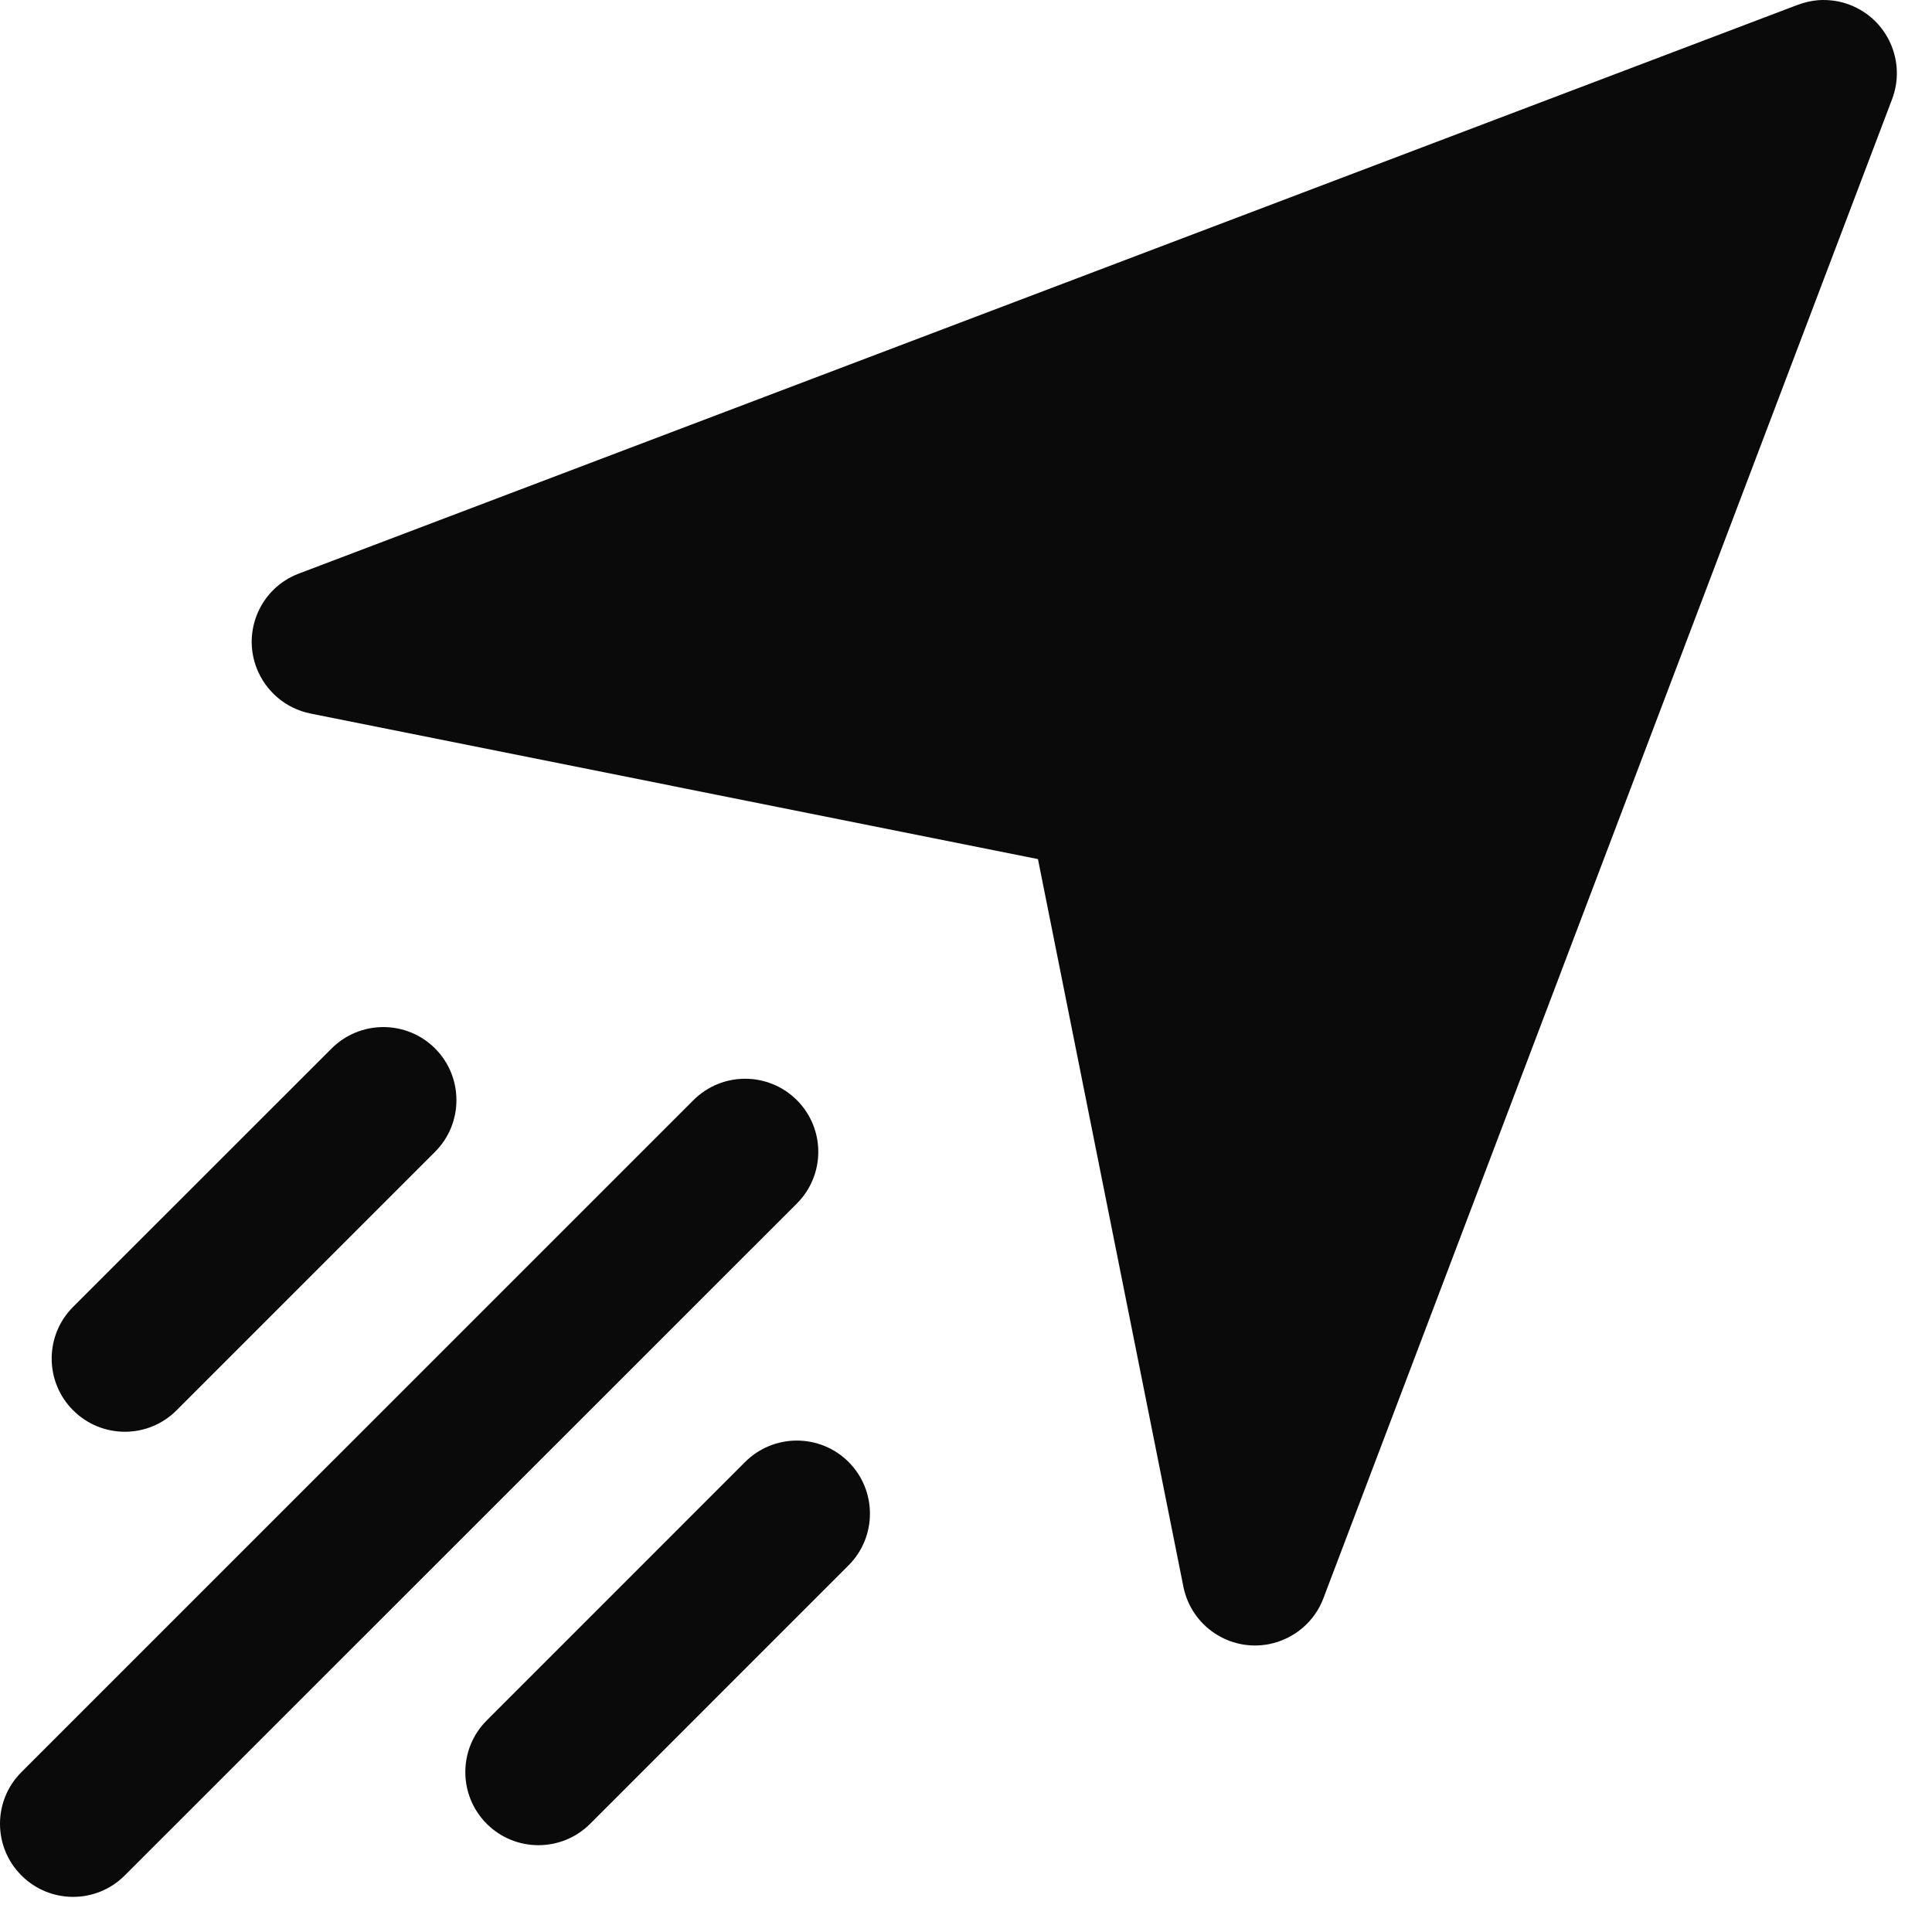
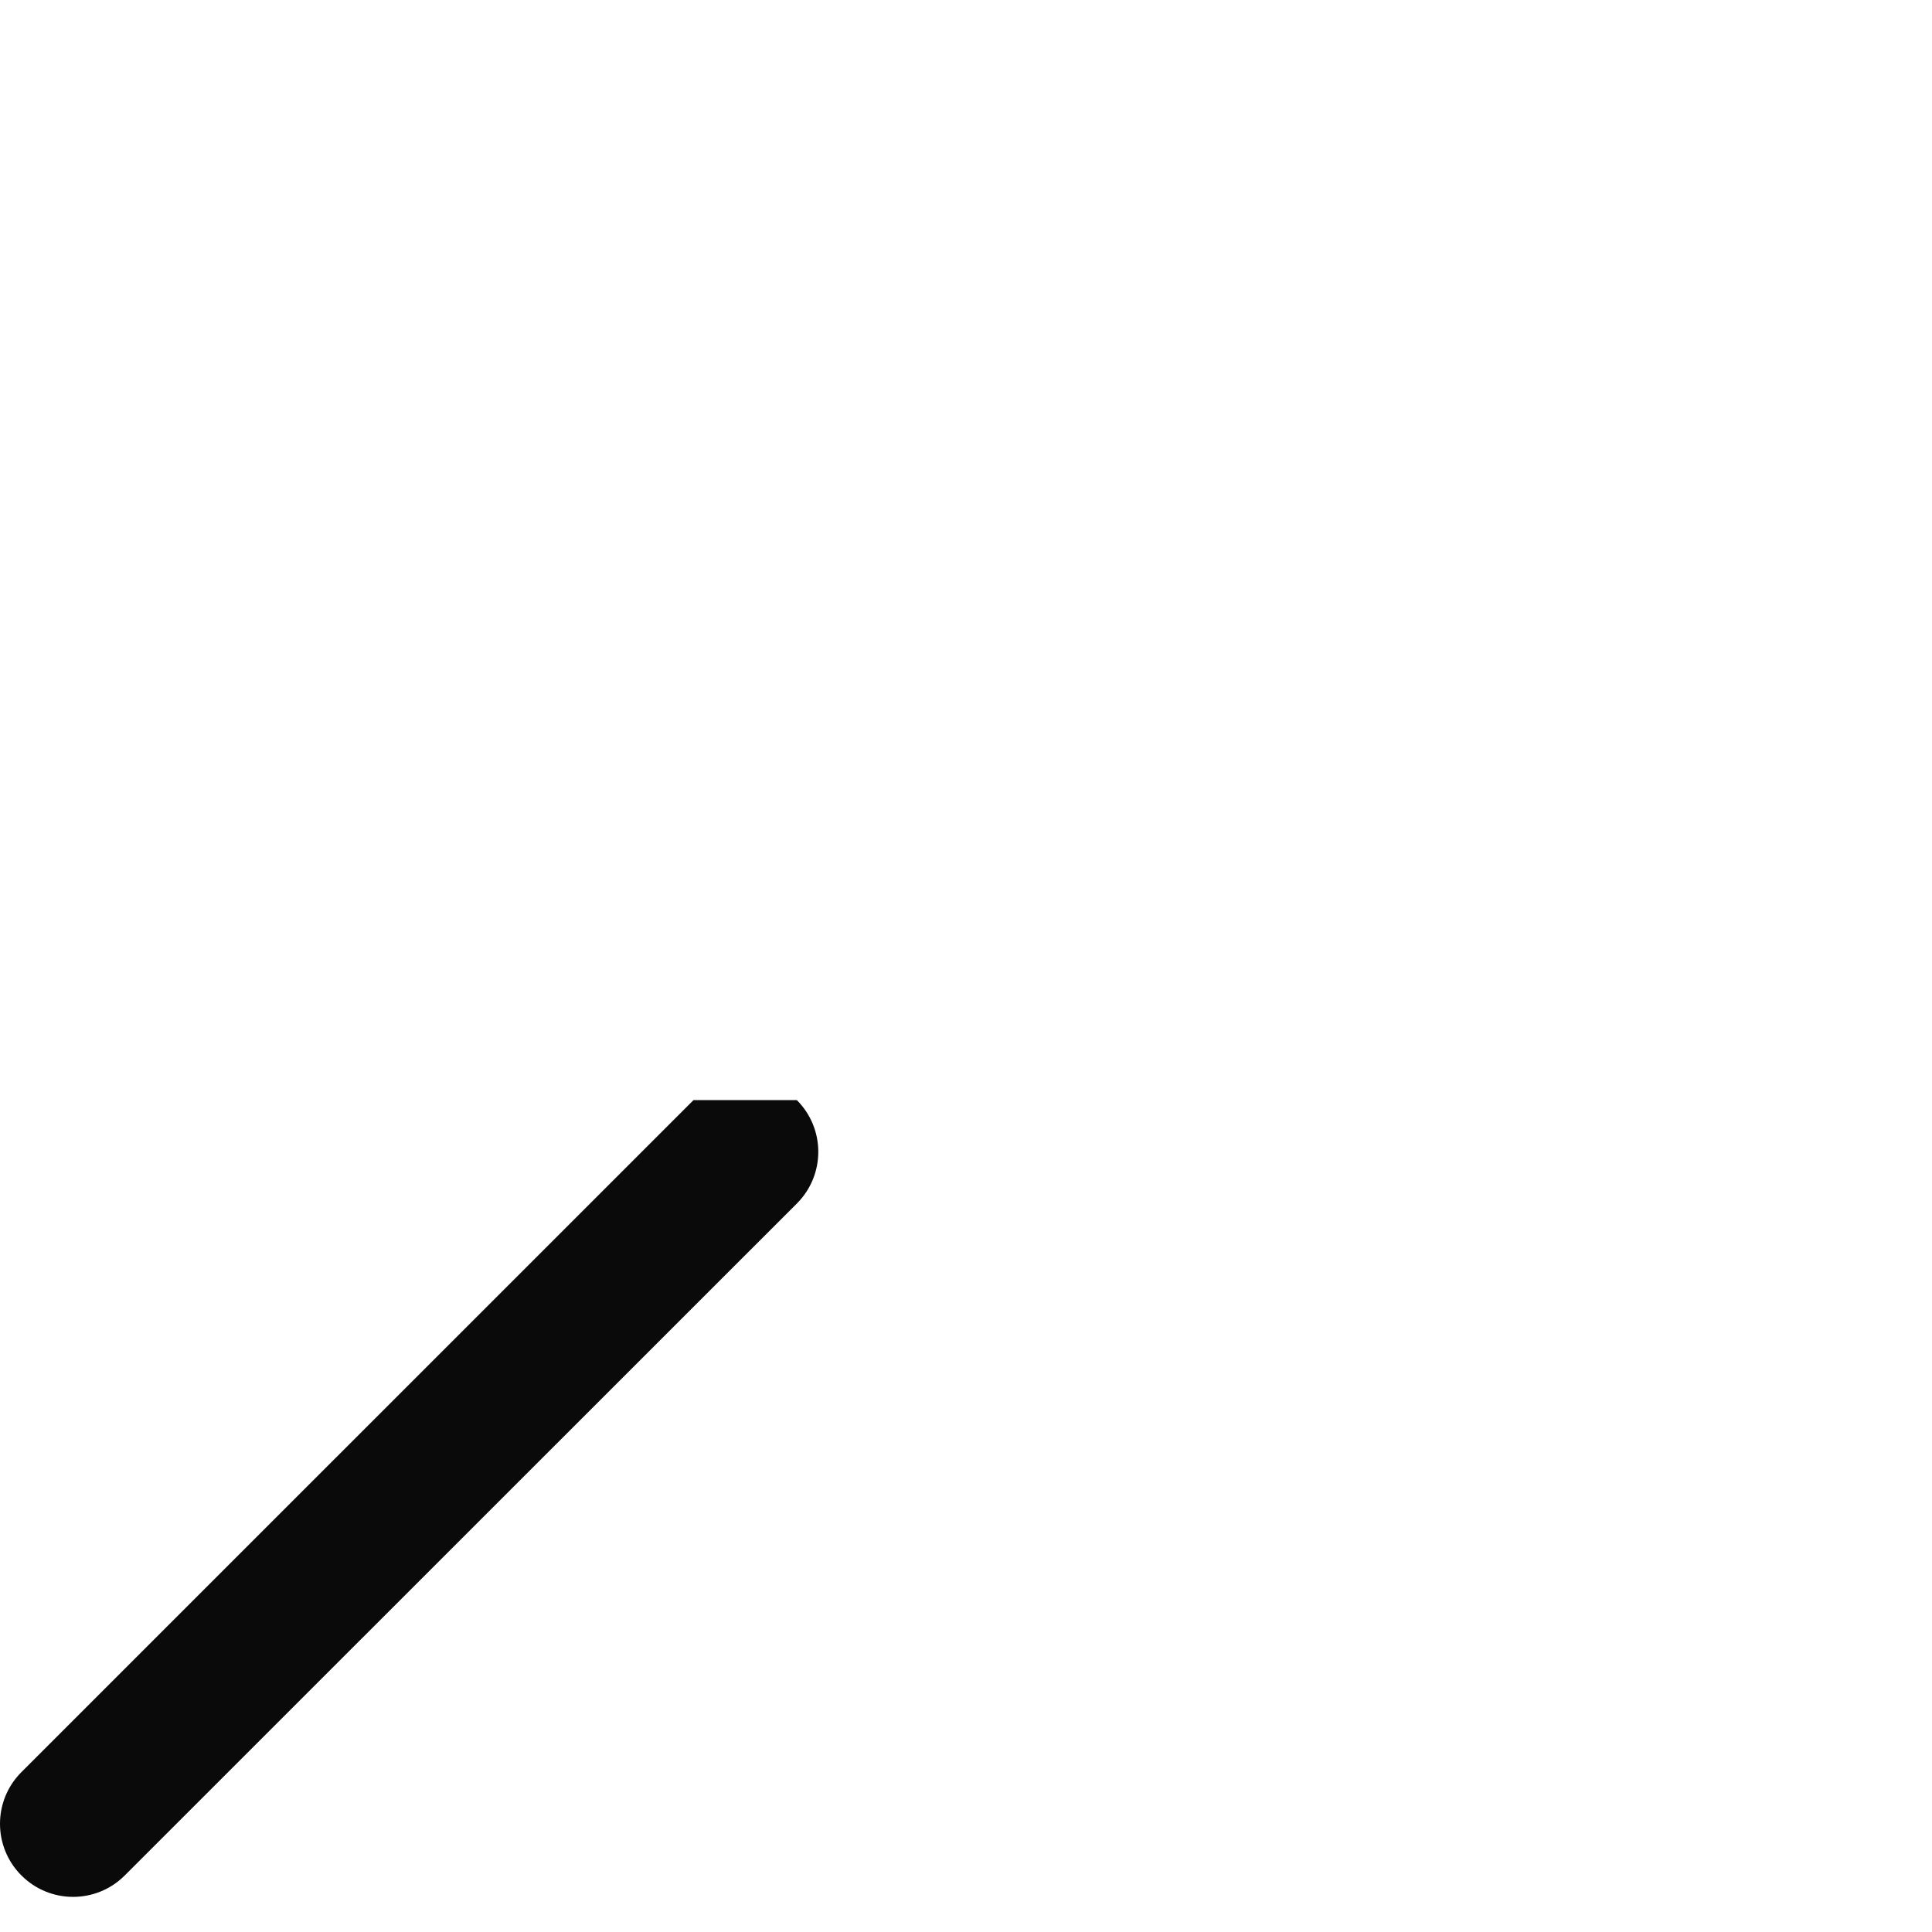
<svg xmlns="http://www.w3.org/2000/svg" width="33" height="33" viewBox="0 0 33 33" fill="none">
-   <path fill-rule="evenodd" clip-rule="evenodd" d="M32.318 1.695L22.605 27.299C22.455 27.701 22.102 27.997 21.681 28.082C21.005 28.217 20.348 27.777 20.213 27.101L17.729 14.674L5.3 12.187C4.881 12.102 4.536 11.807 4.382 11.408C4.136 10.766 4.457 10.043 5.102 9.798L30.708 0.082C30.821 0.041 30.938 0.013 31.057 0.003C31.24 -0.009 31.425 0.016 31.595 0.082C32.239 0.327 32.563 1.05 32.318 1.695Z" fill="#0A0A0A" />
-   <path fill-rule="evenodd" clip-rule="evenodd" d="M11.845 18.791L0.366 30.269C-0.122 30.756 -0.122 31.547 0.366 32.034C0.853 32.522 1.644 32.522 2.131 32.034L13.611 20.557C14.099 20.069 14.099 19.279 13.611 18.791C13.123 18.304 12.333 18.304 11.845 18.791Z" fill="#0A0A0A" />
-   <path fill-rule="evenodd" clip-rule="evenodd" d="M6.548 17.543C6.217 17.543 5.899 17.674 5.665 17.908L1.248 22.323C0.761 22.81 0.761 23.601 1.248 24.088C1.736 24.577 2.526 24.578 3.014 24.091L3.017 24.088L7.431 19.674C7.918 19.186 7.918 18.396 7.431 17.908C7.197 17.674 6.879 17.543 6.548 17.543Z" fill="#0A0A0A" />
-   <path fill-rule="evenodd" clip-rule="evenodd" d="M13.611 24.606C13.28 24.606 12.962 24.737 12.728 24.971L8.314 29.386C7.826 29.873 7.826 30.664 8.314 31.152C8.801 31.639 9.592 31.639 10.08 31.152L14.494 26.737C14.981 26.25 14.981 25.459 14.494 24.971C14.26 24.737 13.942 24.606 13.611 24.606Z" fill="#0A0A0A" />
+   <path fill-rule="evenodd" clip-rule="evenodd" d="M11.845 18.791L0.366 30.269C-0.122 30.756 -0.122 31.547 0.366 32.034C0.853 32.522 1.644 32.522 2.131 32.034L13.611 20.557C14.099 20.069 14.099 19.279 13.611 18.791Z" fill="#0A0A0A" />
</svg>